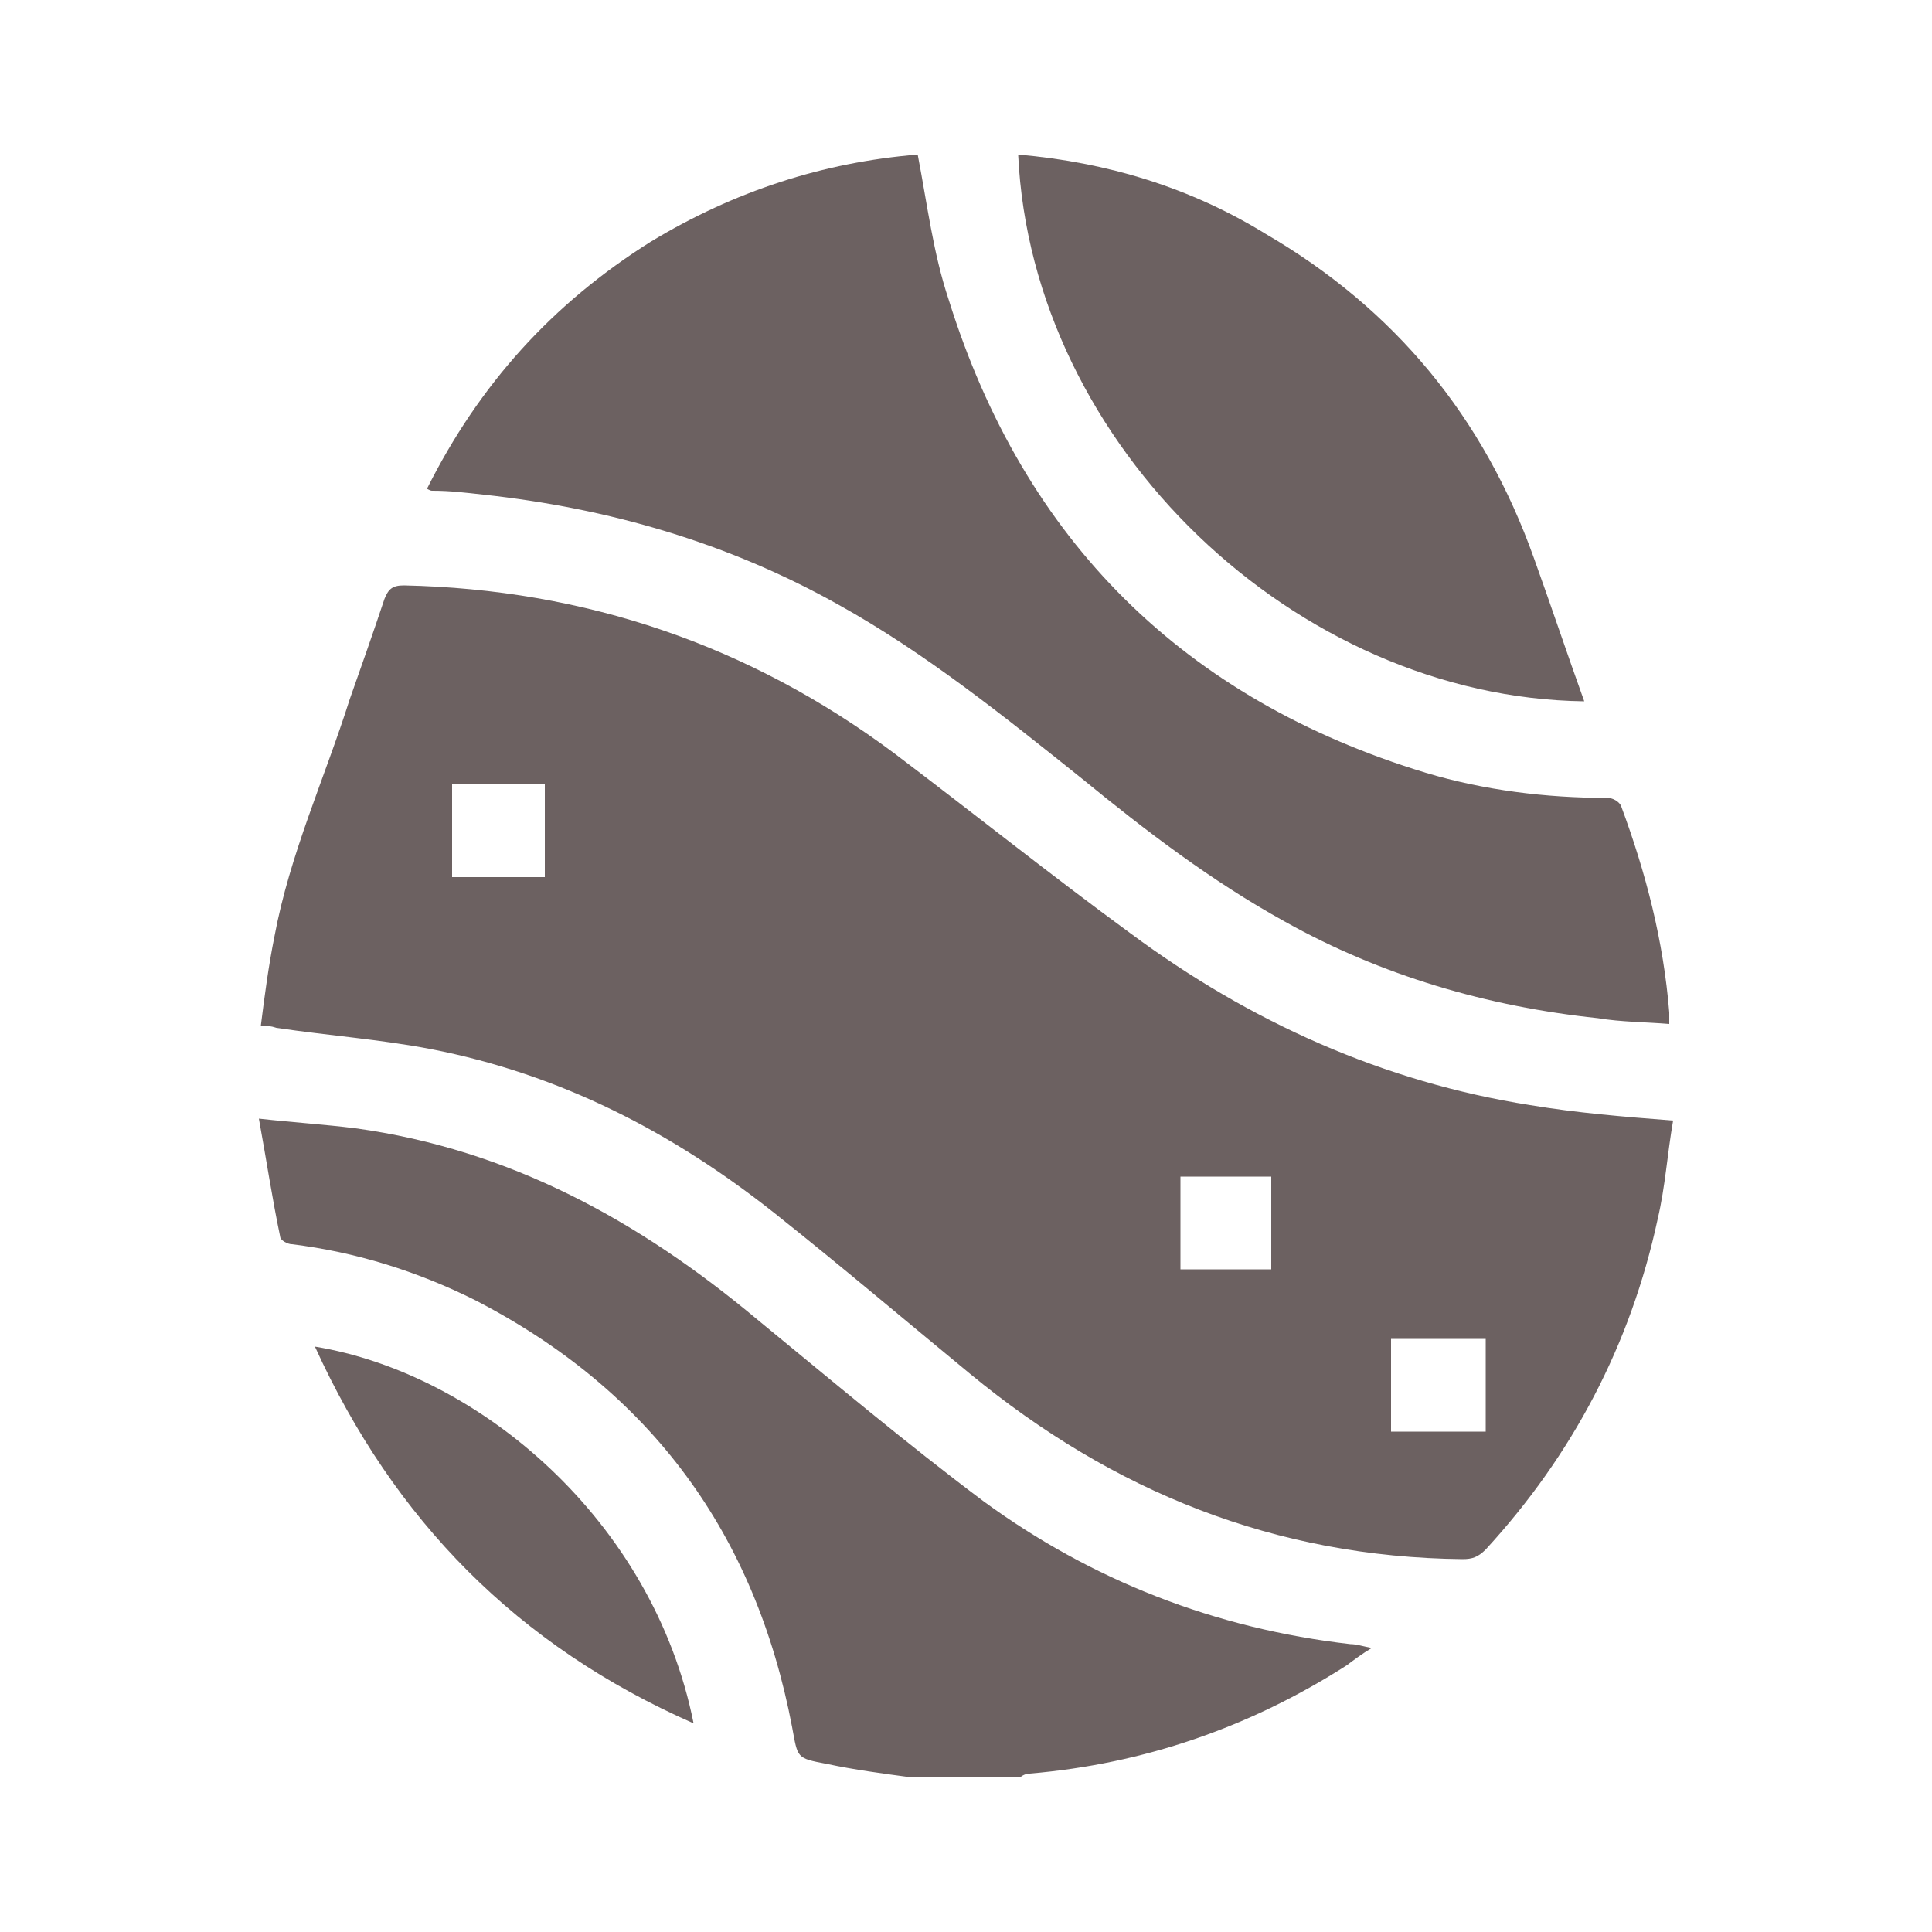
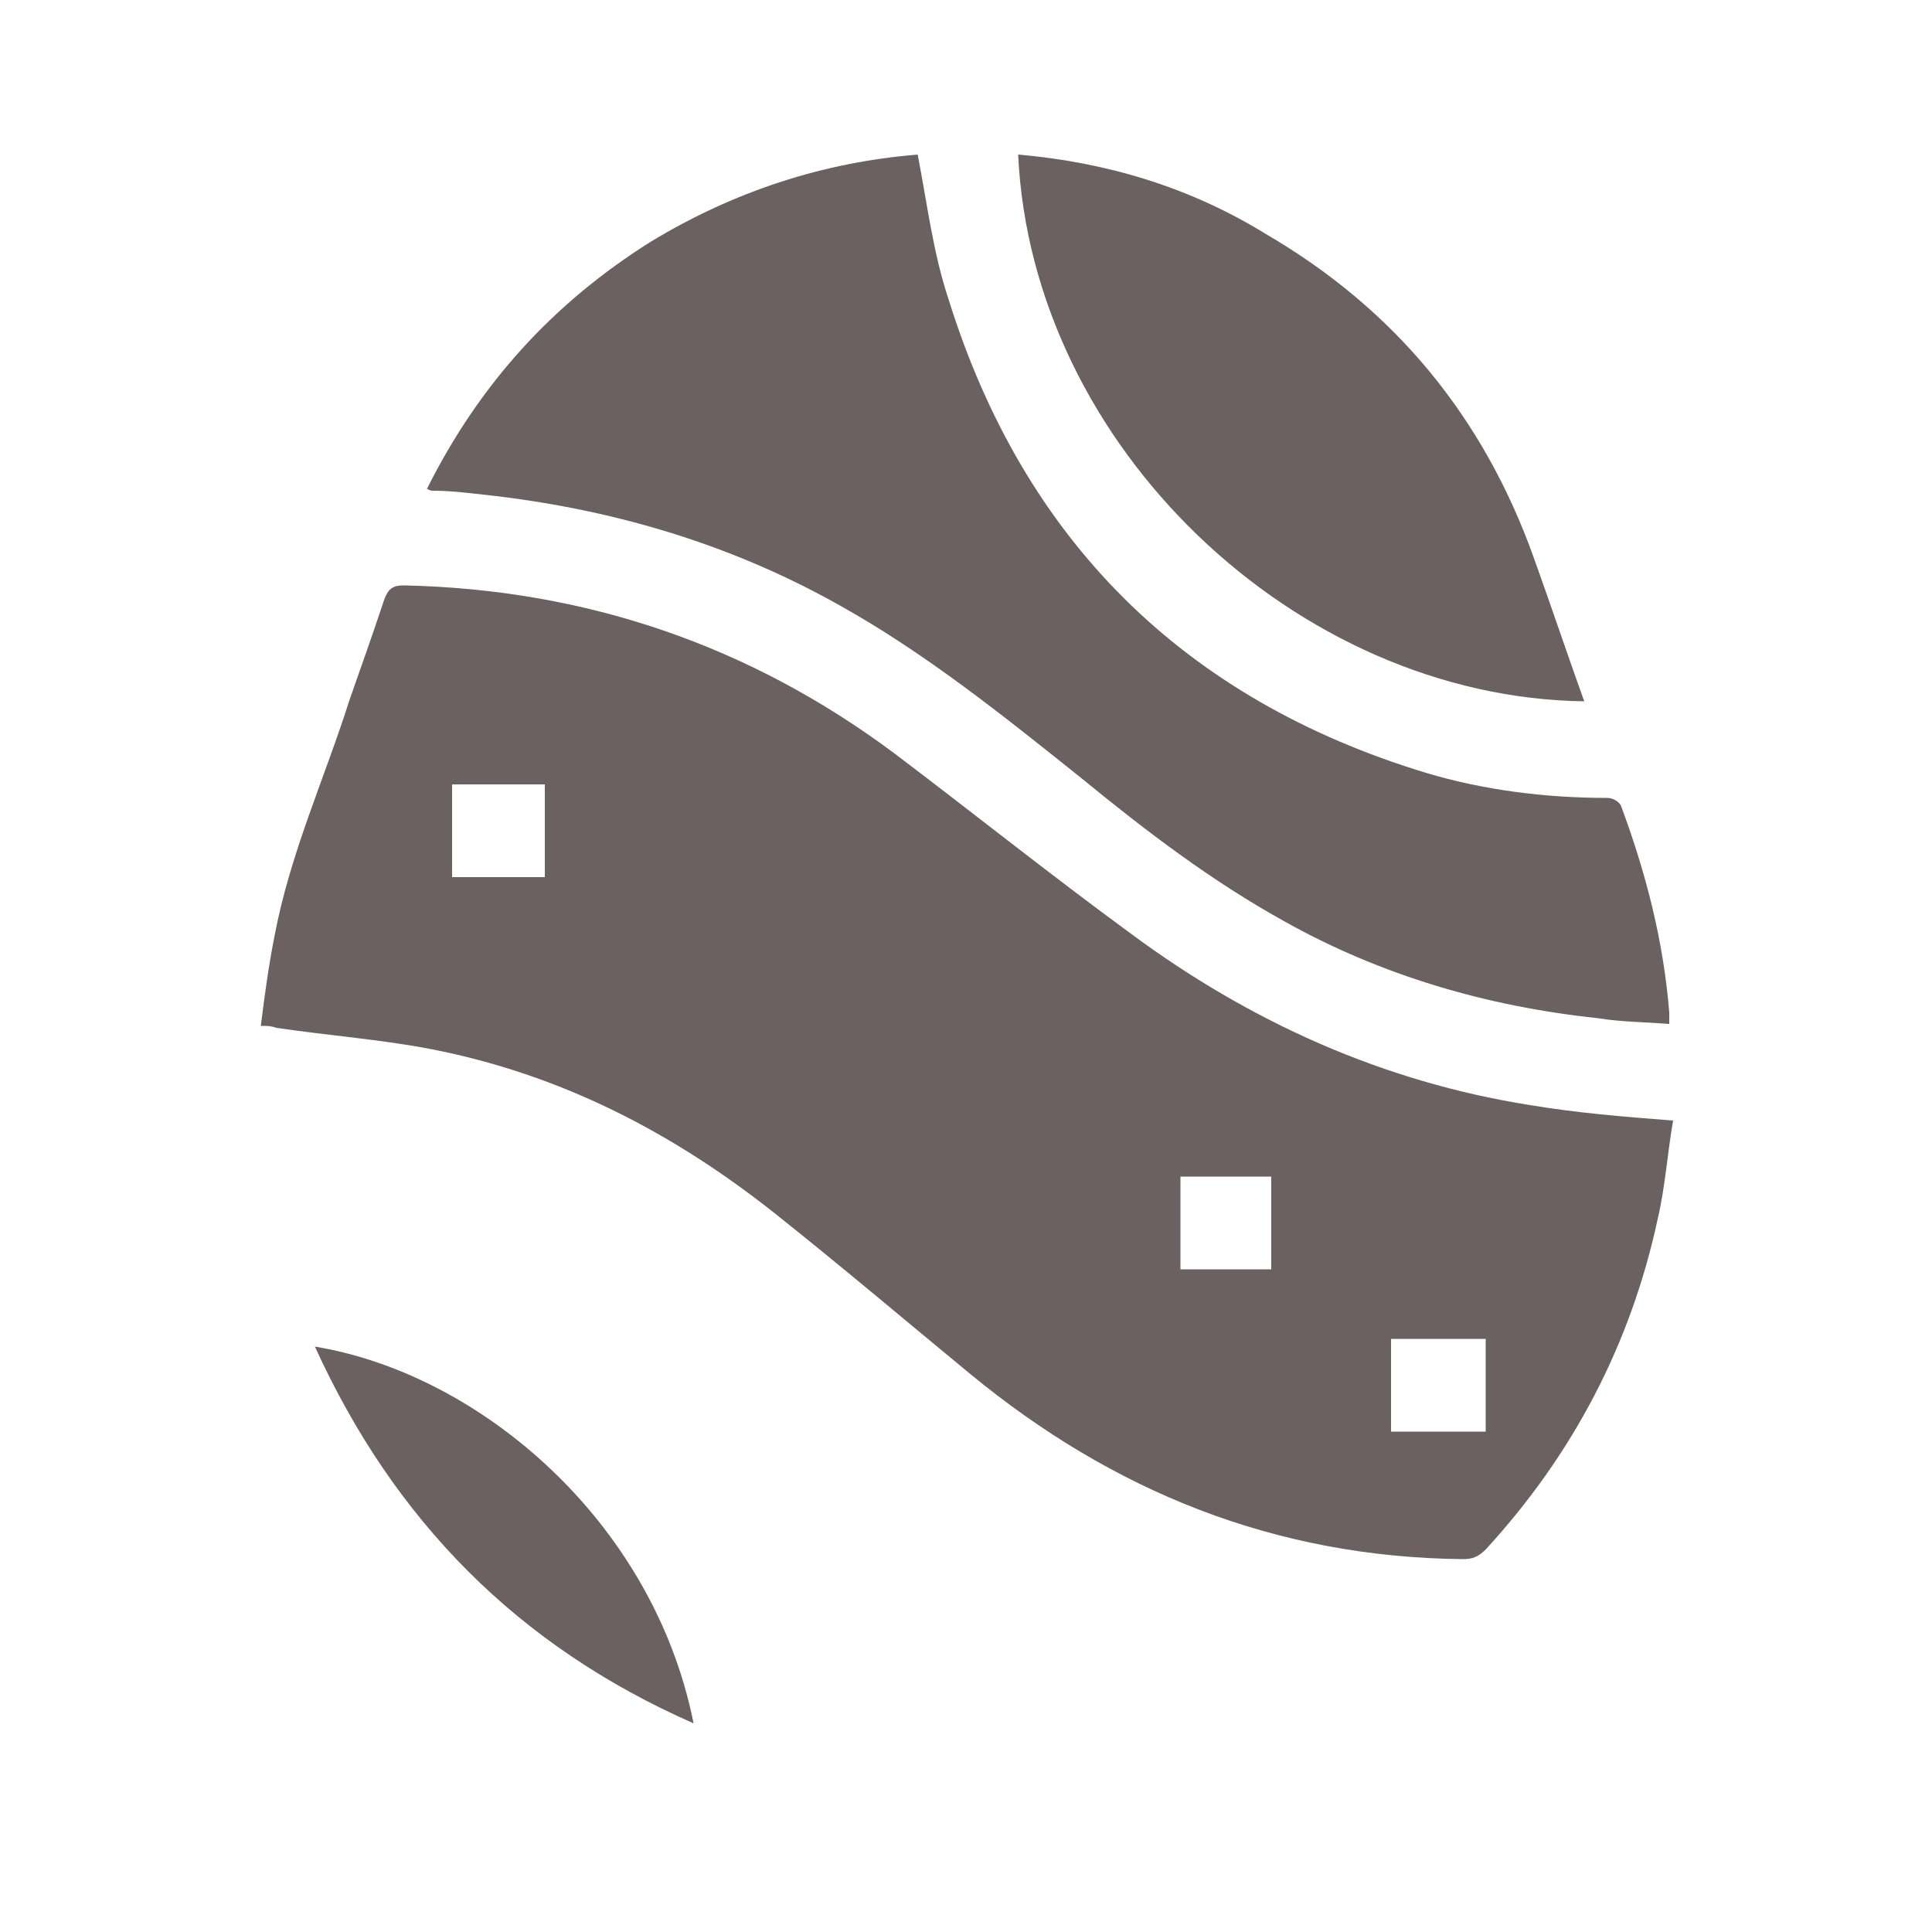
<svg xmlns="http://www.w3.org/2000/svg" version="1.1" id="katman_1" x="0px" y="0px" viewBox="0 0 100 100" style="enable-background:new 0 0 100 100;" xml:space="preserve">
  <style type="text/css"> .st0{fill:#6C6161;} </style>
  <g>
-     <path class="st0" d="M47.2,92c-1.5-0.2-3-0.4-4.4-0.7C41.2,91,41.3,91,41,89.4c-1.9-10-7.3-17.4-16.4-22.1c-3-1.5-6.2-2.5-9.5-2.9 c-0.2,0-0.6-0.2-0.6-0.4c-0.4-1.9-0.7-3.9-1.1-6.1c1.8,0.2,3.4,0.3,5,0.5c8,1.1,14.7,4.8,20.8,9.9c3.9,3.2,7.7,6.4,11.7,9.4 c5.6,4.1,12,6.6,19,7.4c0.3,0,0.6,0.1,1.1,0.2c-0.5,0.3-0.9,0.6-1.3,0.9c-5,3.2-10.5,5.1-16.4,5.6c-0.2,0-0.4,0.1-0.5,0.2 C51,92,49.1,92,47.2,92z" />
    <path class="st0" d="M13.5,53.1c0.2-1.6,0.4-3.1,0.7-4.6c0.8-4.3,2.6-8.2,3.9-12.3c0.6-1.7,1.2-3.4,1.8-5.2c0.2-0.5,0.4-0.7,1-0.7 c9.4,0.2,17.9,3.1,25.4,8.7c4.1,3.1,8.1,6.3,12.2,9.3c6.2,4.6,13.1,7.7,20.7,8.9c2.4,0.4,4.8,0.6,7.4,0.8c-0.3,1.7-0.4,3.4-0.8,5.1 c-1.4,6.5-4.4,12.2-8.9,17.1c-0.4,0.4-0.7,0.5-1.2,0.5c-9.7-0.1-18.1-3.5-25.5-9.6c-3.4-2.8-6.7-5.6-10.1-8.3 c-5.3-4.2-11.1-7.2-17.8-8.5c-2.6-0.5-5.3-0.7-8-1.1C14,53.1,13.9,53.1,13.5,53.1z M76.9,69.3c-1.7,0-3.3,0-4.9,0 c0,1.6,0,3.2,0,4.8c1.6,0,3.2,0,4.9,0C76.9,72.4,76.9,70.9,76.9,69.3z M28.2,45.4c0-1.6,0-3.2,0-4.8c-1.6,0-3.2,0-4.8,0 c0,1.6,0,3.2,0,4.8C25.1,45.4,26.6,45.4,28.2,45.4z M61.1,60.9c0,1.7,0,3.2,0,4.8c1.6,0,3.2,0,4.7,0c0-1.6,0-3.2,0-4.8 C64.2,60.9,62.7,60.9,61.1,60.9z" />
    <path class="st0" d="M22.1,25.3c2.7-5.4,6.5-9.6,11.6-12.8C38,9.9,42.6,8.4,47.5,8c0.5,2.6,0.8,5.1,1.6,7.5 C53,28,61.3,36.2,73.8,40c3,0.9,6.2,1.3,9.4,1.3c0.3,0,0.6,0.2,0.7,0.4c1.3,3.5,2.2,7,2.5,10.7c0,0.1,0,0.3,0,0.6 c-1.2-0.1-2.5-0.1-3.7-0.3c-5.7-0.6-11.2-2.2-16.2-5c-3.8-2.1-7.2-4.7-10.5-7.4c-4-3.2-8.1-6.5-12.6-9c-5.7-3.2-11.9-5-18.4-5.7 c-0.9-0.1-1.7-0.2-2.6-0.2C22.3,25.4,22.3,25.4,22.1,25.3z" />
    <path class="st0" d="M52.7,8c4.6,0.4,8.9,1.7,12.8,4.1c6.7,3.9,11.3,9.5,13.9,16.8c0.9,2.5,1.7,4.9,2.6,7.4 C67.1,36.1,53.4,23.1,52.7,8z" />
    <path class="st0" d="M35.9,89.2c-9.1-4-15.5-10.5-19.6-19.5C24.8,71.1,33.8,78.7,35.9,89.2z" />
  </g>
</svg>